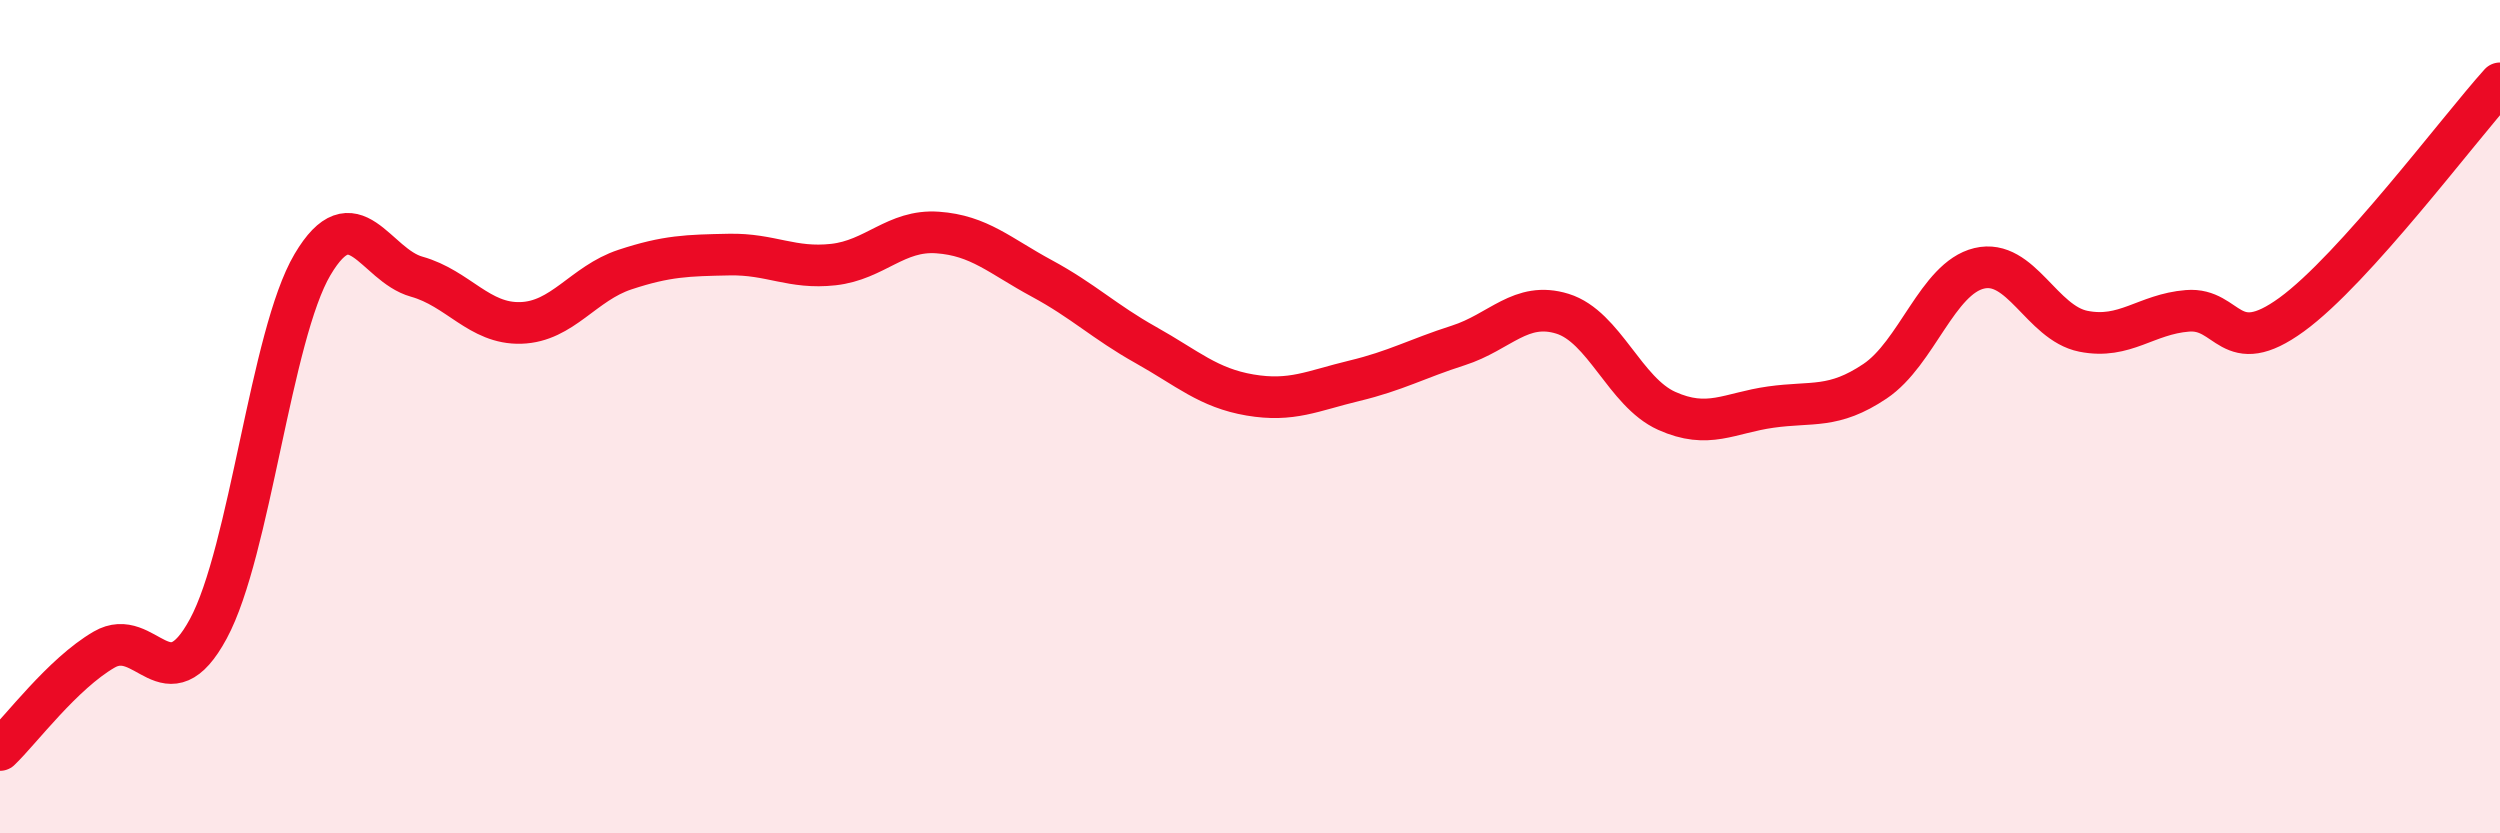
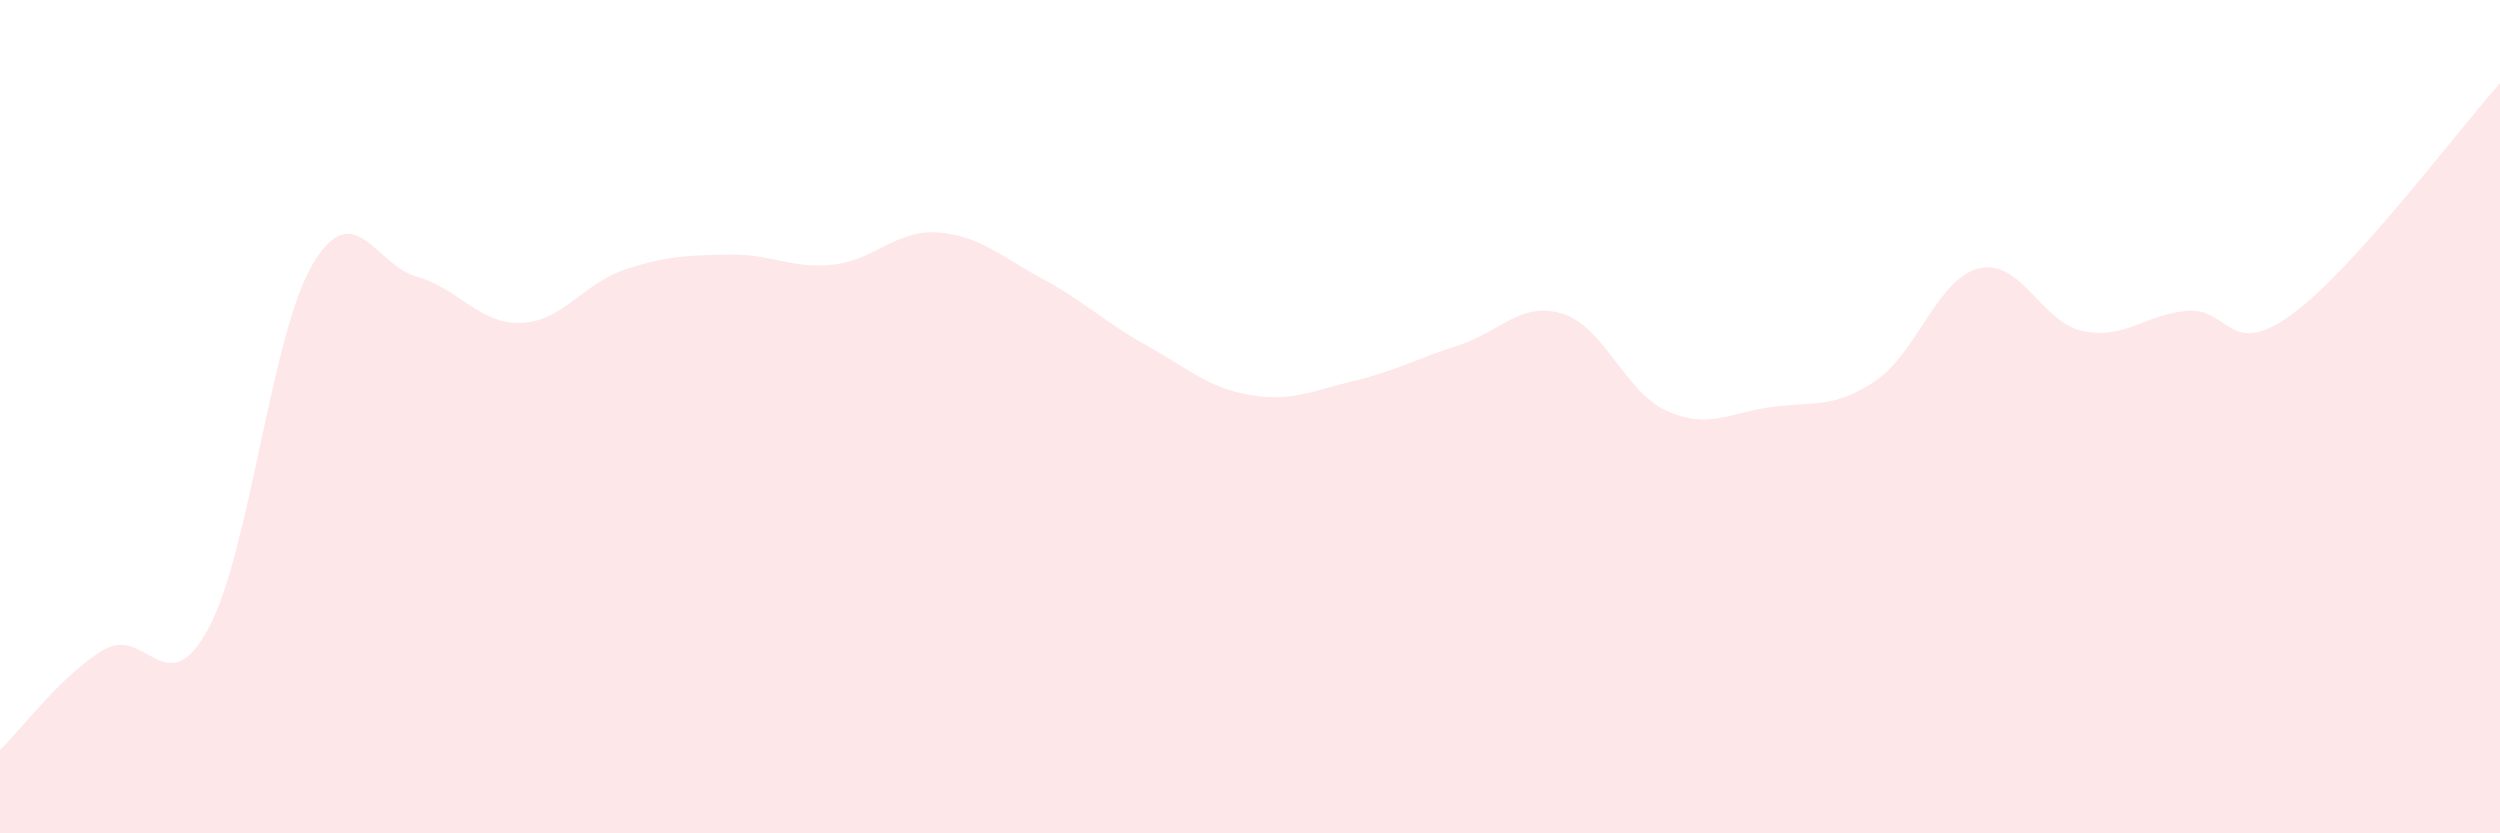
<svg xmlns="http://www.w3.org/2000/svg" width="60" height="20" viewBox="0 0 60 20">
  <path d="M 0,18 C 0.5,17.52 1.5,16.17 2.5,15.59 C 3.5,15.01 4,16.94 5,15.09 C 6,13.24 6.5,8.04 7.5,6.35 C 8.5,4.66 9,6.36 10,6.64 C 11,6.92 11.5,7.78 12.5,7.75 C 13.5,7.72 14,6.8 15,6.47 C 16,6.14 16.5,6.13 17.5,6.11 C 18.5,6.09 19,6.46 20,6.35 C 21,6.24 21.5,5.51 22.5,5.58 C 23.5,5.65 24,6.14 25,6.68 C 26,7.22 26.5,7.72 27.5,8.28 C 28.5,8.84 29,9.31 30,9.48 C 31,9.65 31.5,9.38 32.5,9.14 C 33.5,8.9 34,8.61 35,8.29 C 36,7.97 36.5,7.22 37.5,7.53 C 38.5,7.84 39,9.41 40,9.86 C 41,10.31 41.5,9.91 42.5,9.77 C 43.5,9.63 44,9.82 45,9.15 C 46,8.48 46.5,6.68 47.5,6.44 C 48.5,6.2 49,7.75 50,7.95 C 51,8.15 51.5,7.54 52.5,7.46 C 53.5,7.38 53.5,8.64 55,7.55 C 56.5,6.46 59,3.11 60,2L60 20L0 20Z" fill="#EB0A25" opacity="0.1" stroke-linecap="round" stroke-linejoin="round" />
-   <path d="M 0,18 C 0.5,17.52 1.5,16.17 2.5,15.59 C 3.5,15.01 4,16.94 5,15.09 C 6,13.24 6.5,8.04 7.5,6.35 C 8.5,4.66 9,6.36 10,6.64 C 11,6.92 11.5,7.78 12.5,7.75 C 13.5,7.72 14,6.8 15,6.47 C 16,6.14 16.5,6.13 17.5,6.11 C 18.5,6.09 19,6.46 20,6.35 C 21,6.24 21.5,5.51 22.5,5.58 C 23.5,5.65 24,6.14 25,6.68 C 26,7.22 26.5,7.72 27.5,8.28 C 28.5,8.84 29,9.31 30,9.48 C 31,9.65 31.5,9.38 32.5,9.14 C 33.5,8.9 34,8.61 35,8.29 C 36,7.97 36.5,7.22 37.5,7.53 C 38.5,7.84 39,9.41 40,9.86 C 41,10.31 41.5,9.91 42.5,9.77 C 43.5,9.63 44,9.82 45,9.15 C 46,8.48 46.5,6.68 47.5,6.44 C 48.5,6.2 49,7.75 50,7.95 C 51,8.15 51.5,7.54 52.5,7.46 C 53.5,7.38 53.5,8.64 55,7.55 C 56.5,6.46 59,3.11 60,2" stroke="#EB0A25" stroke-width="1" fill="none" stroke-linecap="round" stroke-linejoin="round" />
</svg>